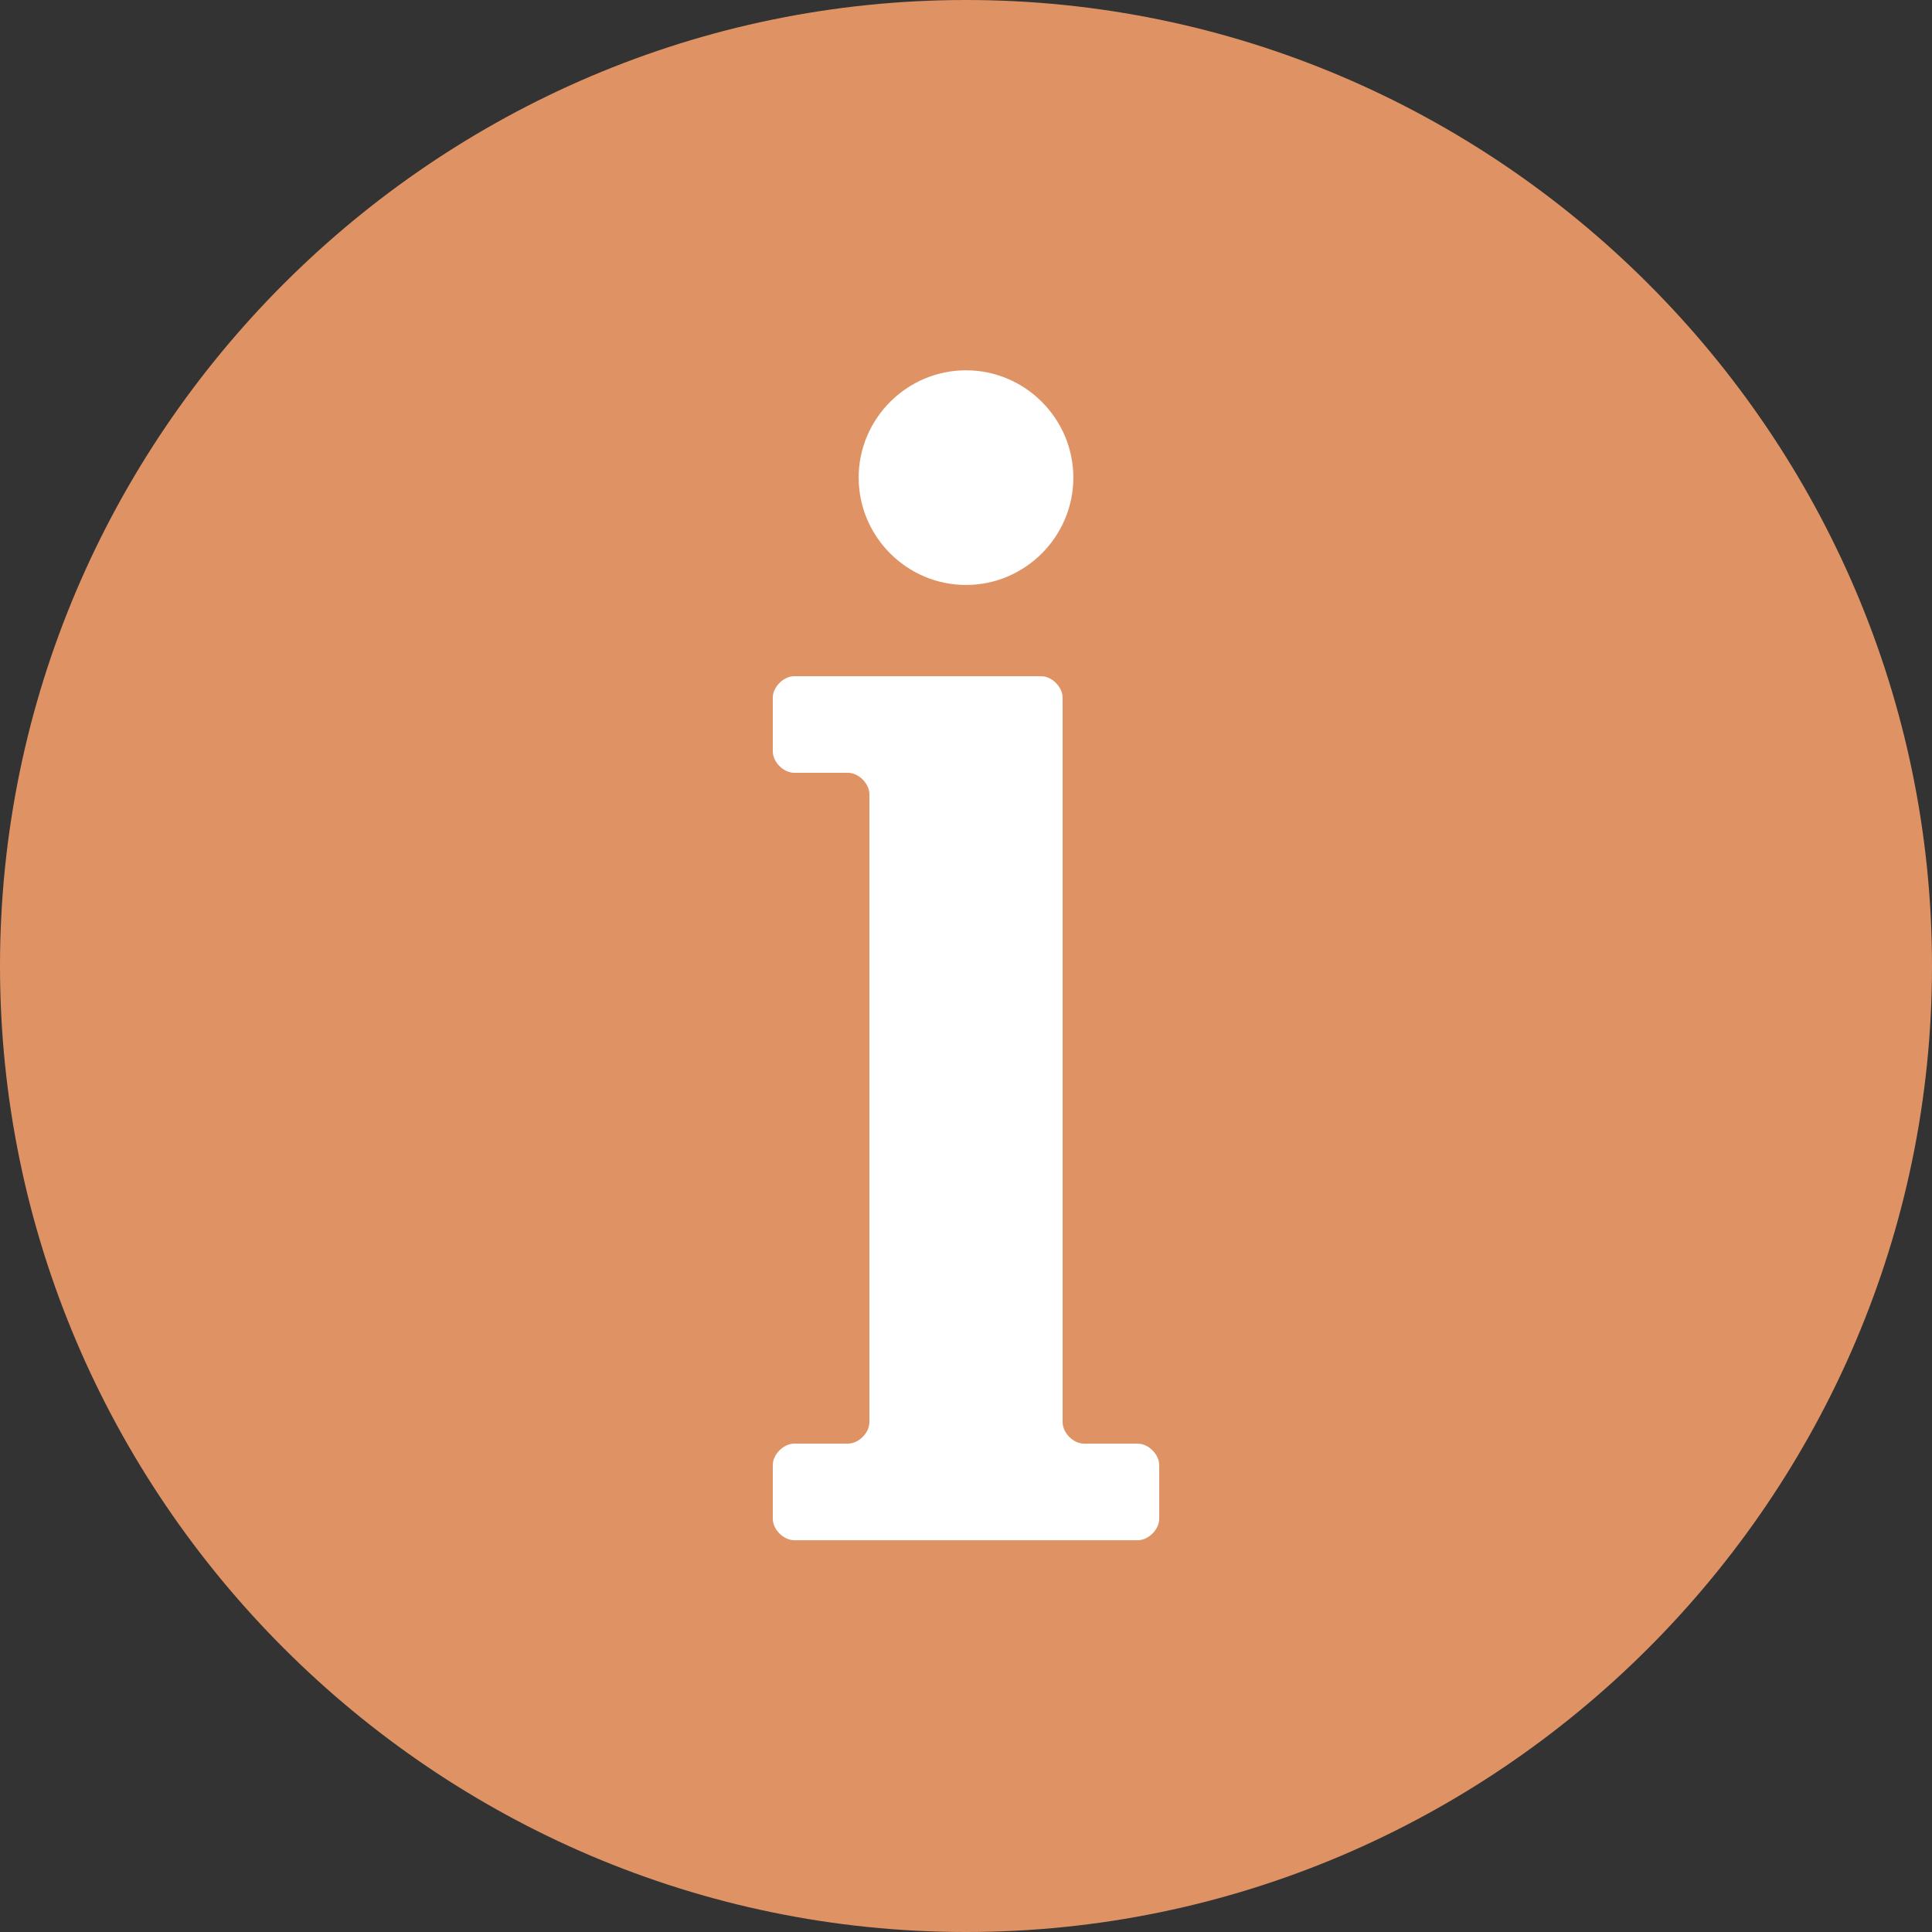
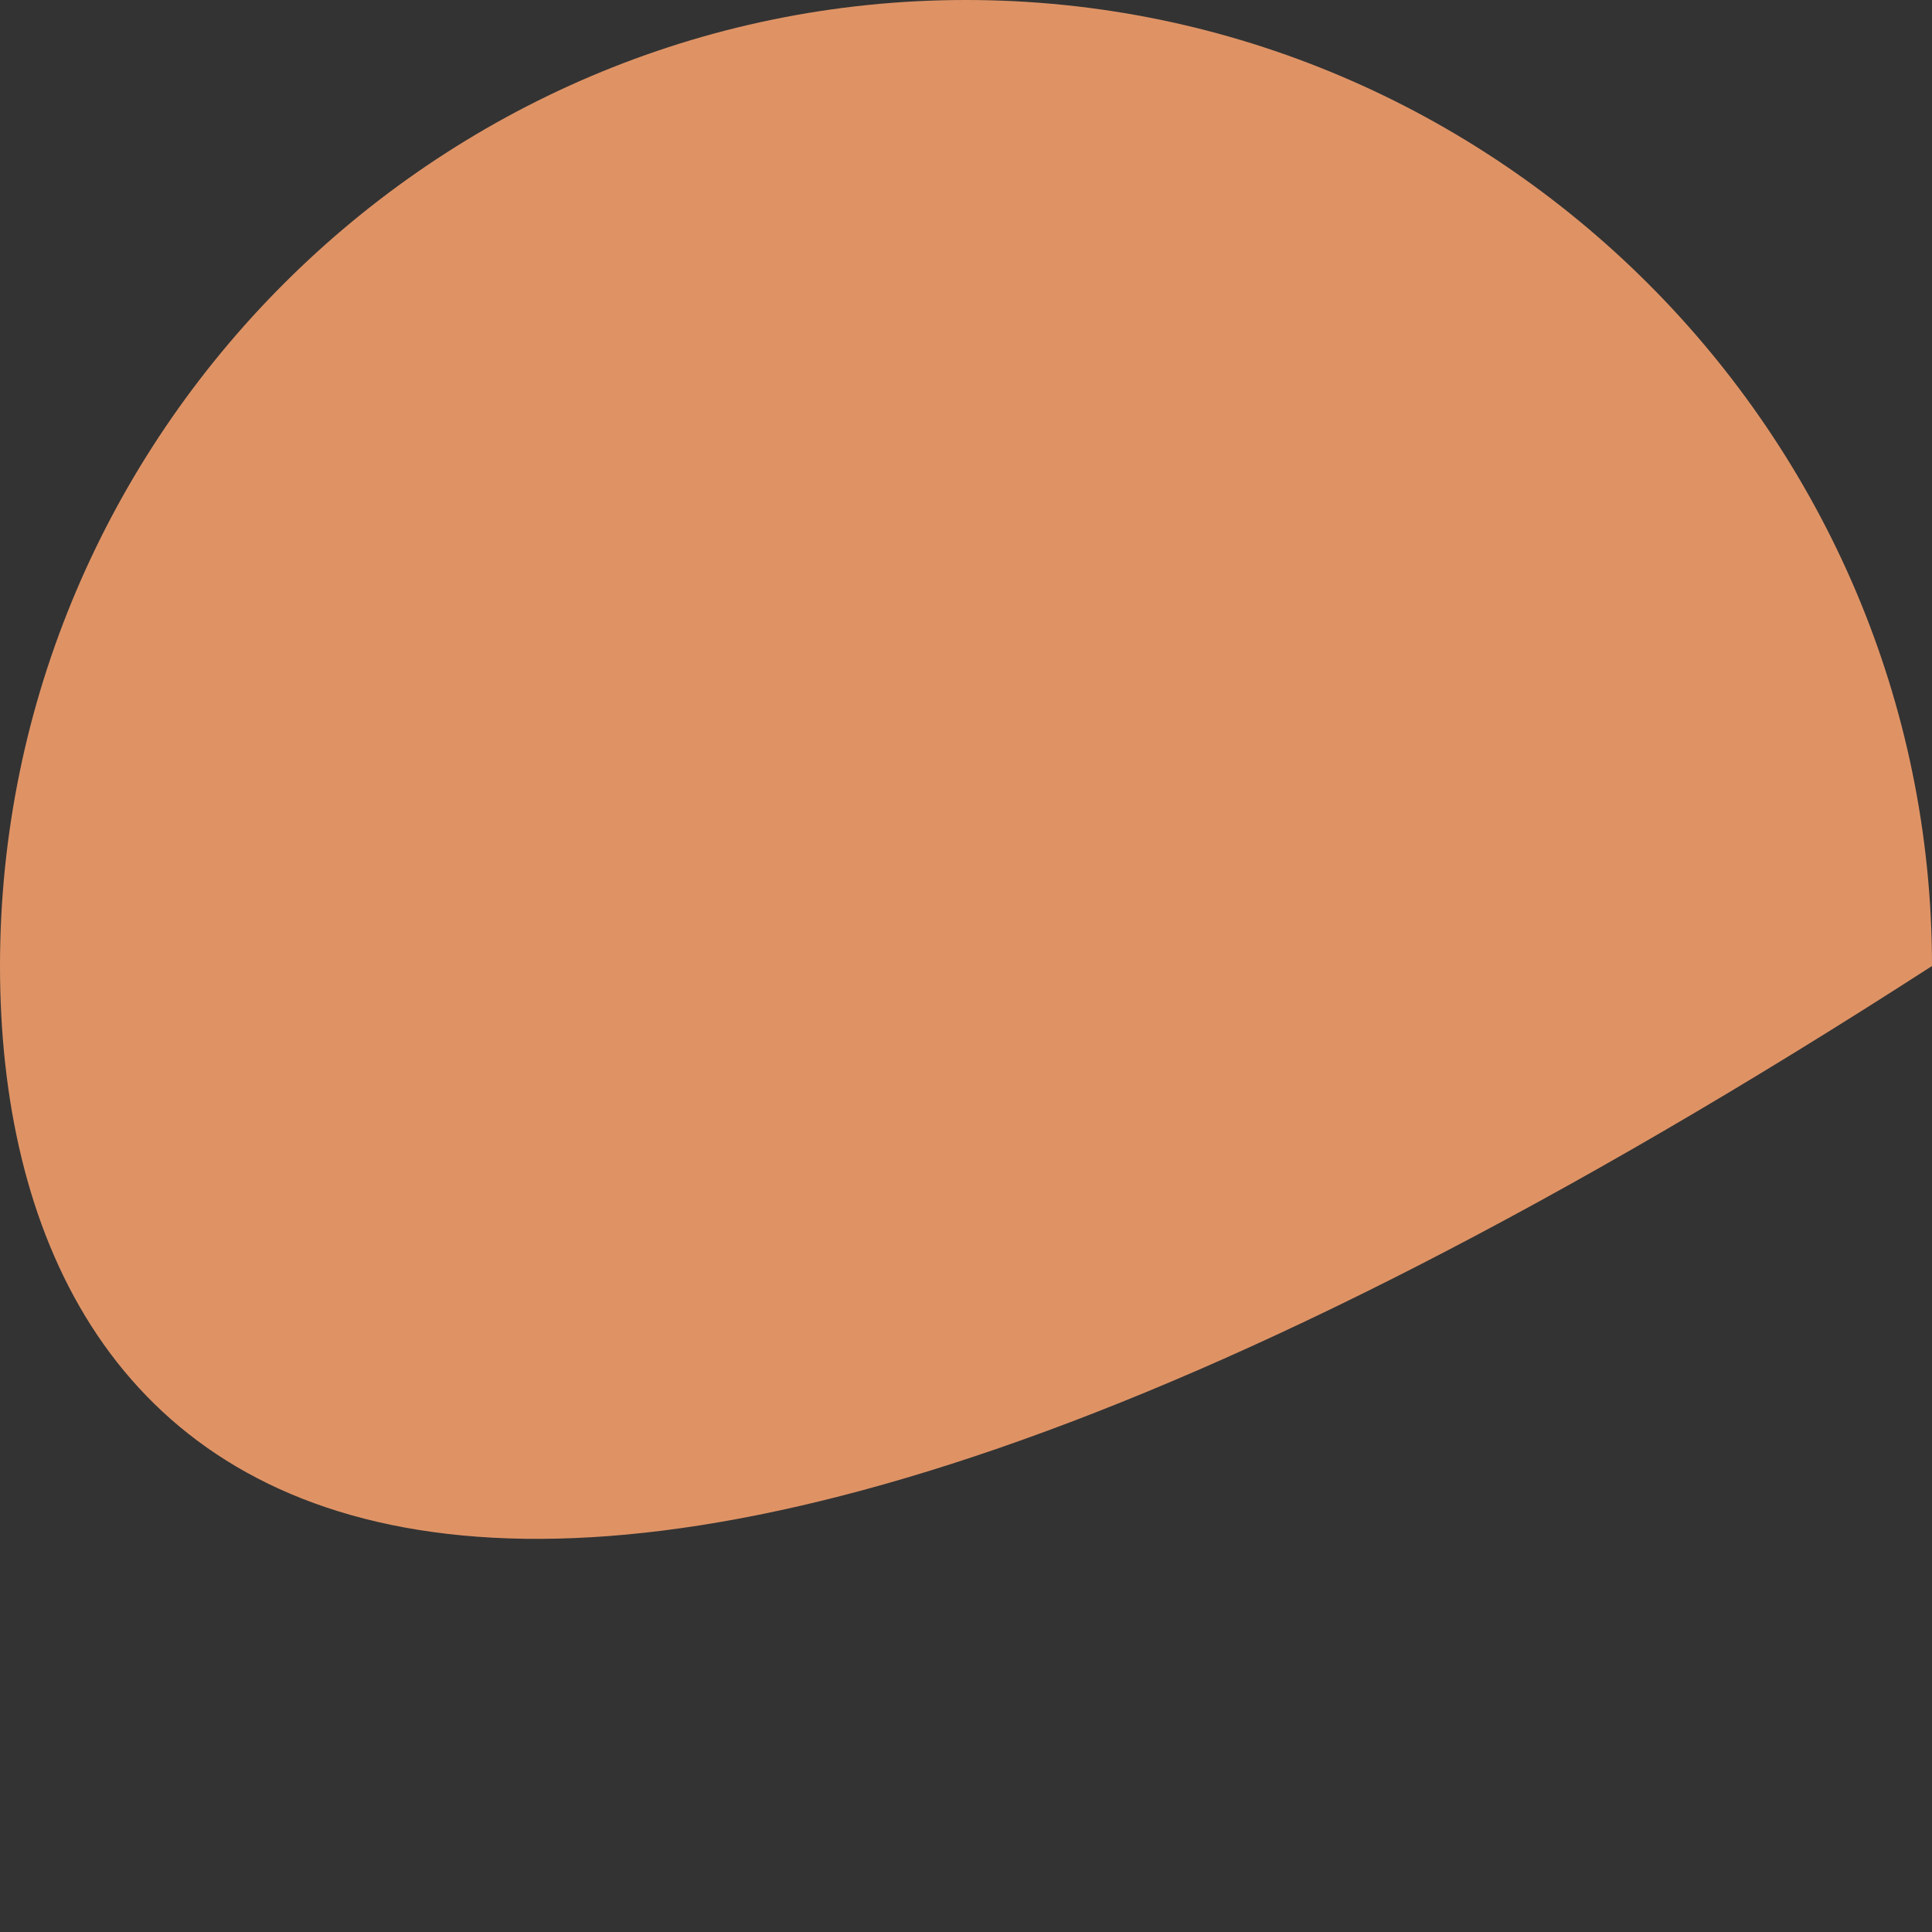
<svg xmlns="http://www.w3.org/2000/svg" version="1.1" id="Layer_1" x="0px" y="0px" width="36px" height="36px" viewBox="0 0 36 36" style="enable-background:new 0 0 36 36;" xml:space="preserve">
  <rect x="0" y="0" width="36" height="36" fill="#333333" stroke="none" />
  <style type="text/css">
	.st0{fill:#DF9365;}
	.st1{fill:#FFFFFF;}
</style>
-   <path class="st0" d="M18,0c9.9,0,18,8.1,18,18s-8.1,18-18,18C8.1,36,0,27.9,0,18S8.1,0,18,0z" />
-   <path class="st1" d="M18,6.9c1.1,0,2,0.9,2,2c0,1.1-0.9,2-2,2s-2-0.9-2-2C16,7.8,16.9,6.9,18,6.9z M19.4,12.6c0.2,0,0.4,0.2,0.4,0.4  v13.5c0,0.2,0.2,0.4,0.4,0.4h1c0.2,0,0.4,0.2,0.4,0.4v1c0,0.2-0.2,0.4-0.4,0.4h-6.4c-0.2,0-0.4-0.2-0.4-0.4v-1  c0-0.2,0.2-0.4,0.4-0.4h1c0.2,0,0.4-0.2,0.4-0.4V14.8c0-0.2-0.2-0.4-0.4-0.4h-1c-0.2,0-0.4-0.2-0.4-0.4v-1c0-0.2,0.2-0.4,0.4-0.4  L19.4,12.6L19.4,12.6z" />
+   <path class="st0" d="M18,0c9.9,0,18,8.1,18,18C8.1,36,0,27.9,0,18S8.1,0,18,0z" />
</svg>